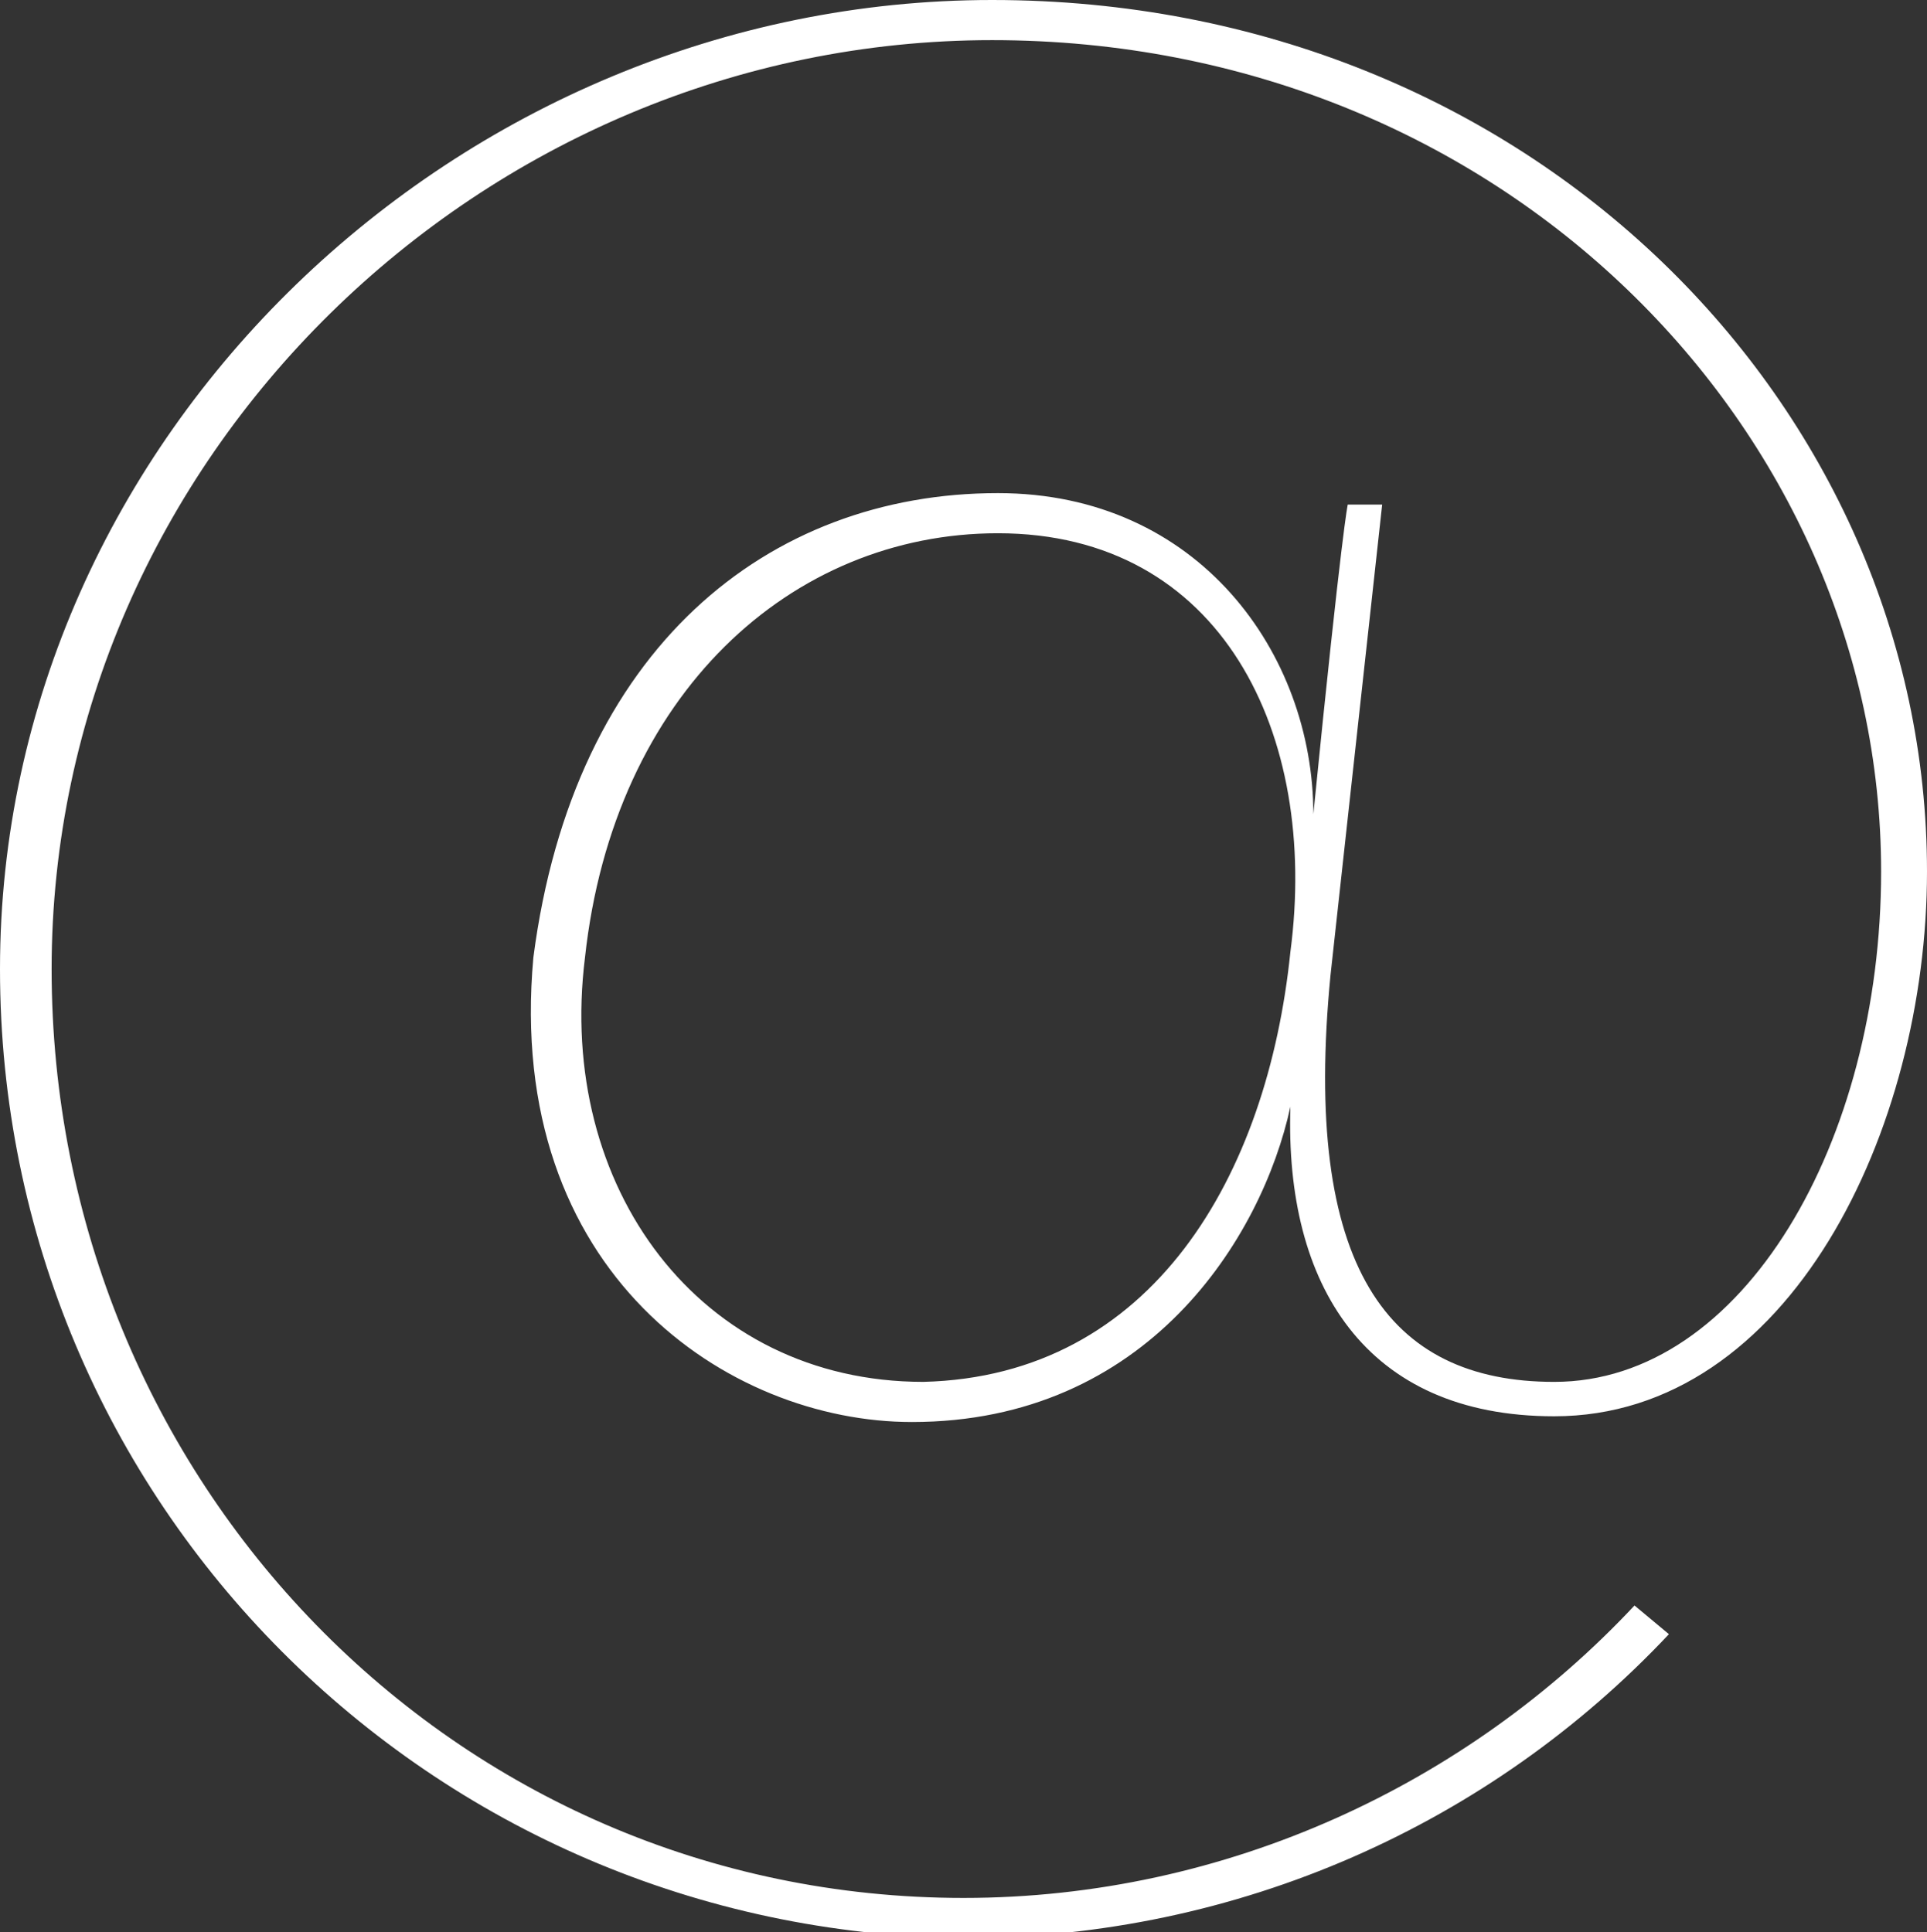
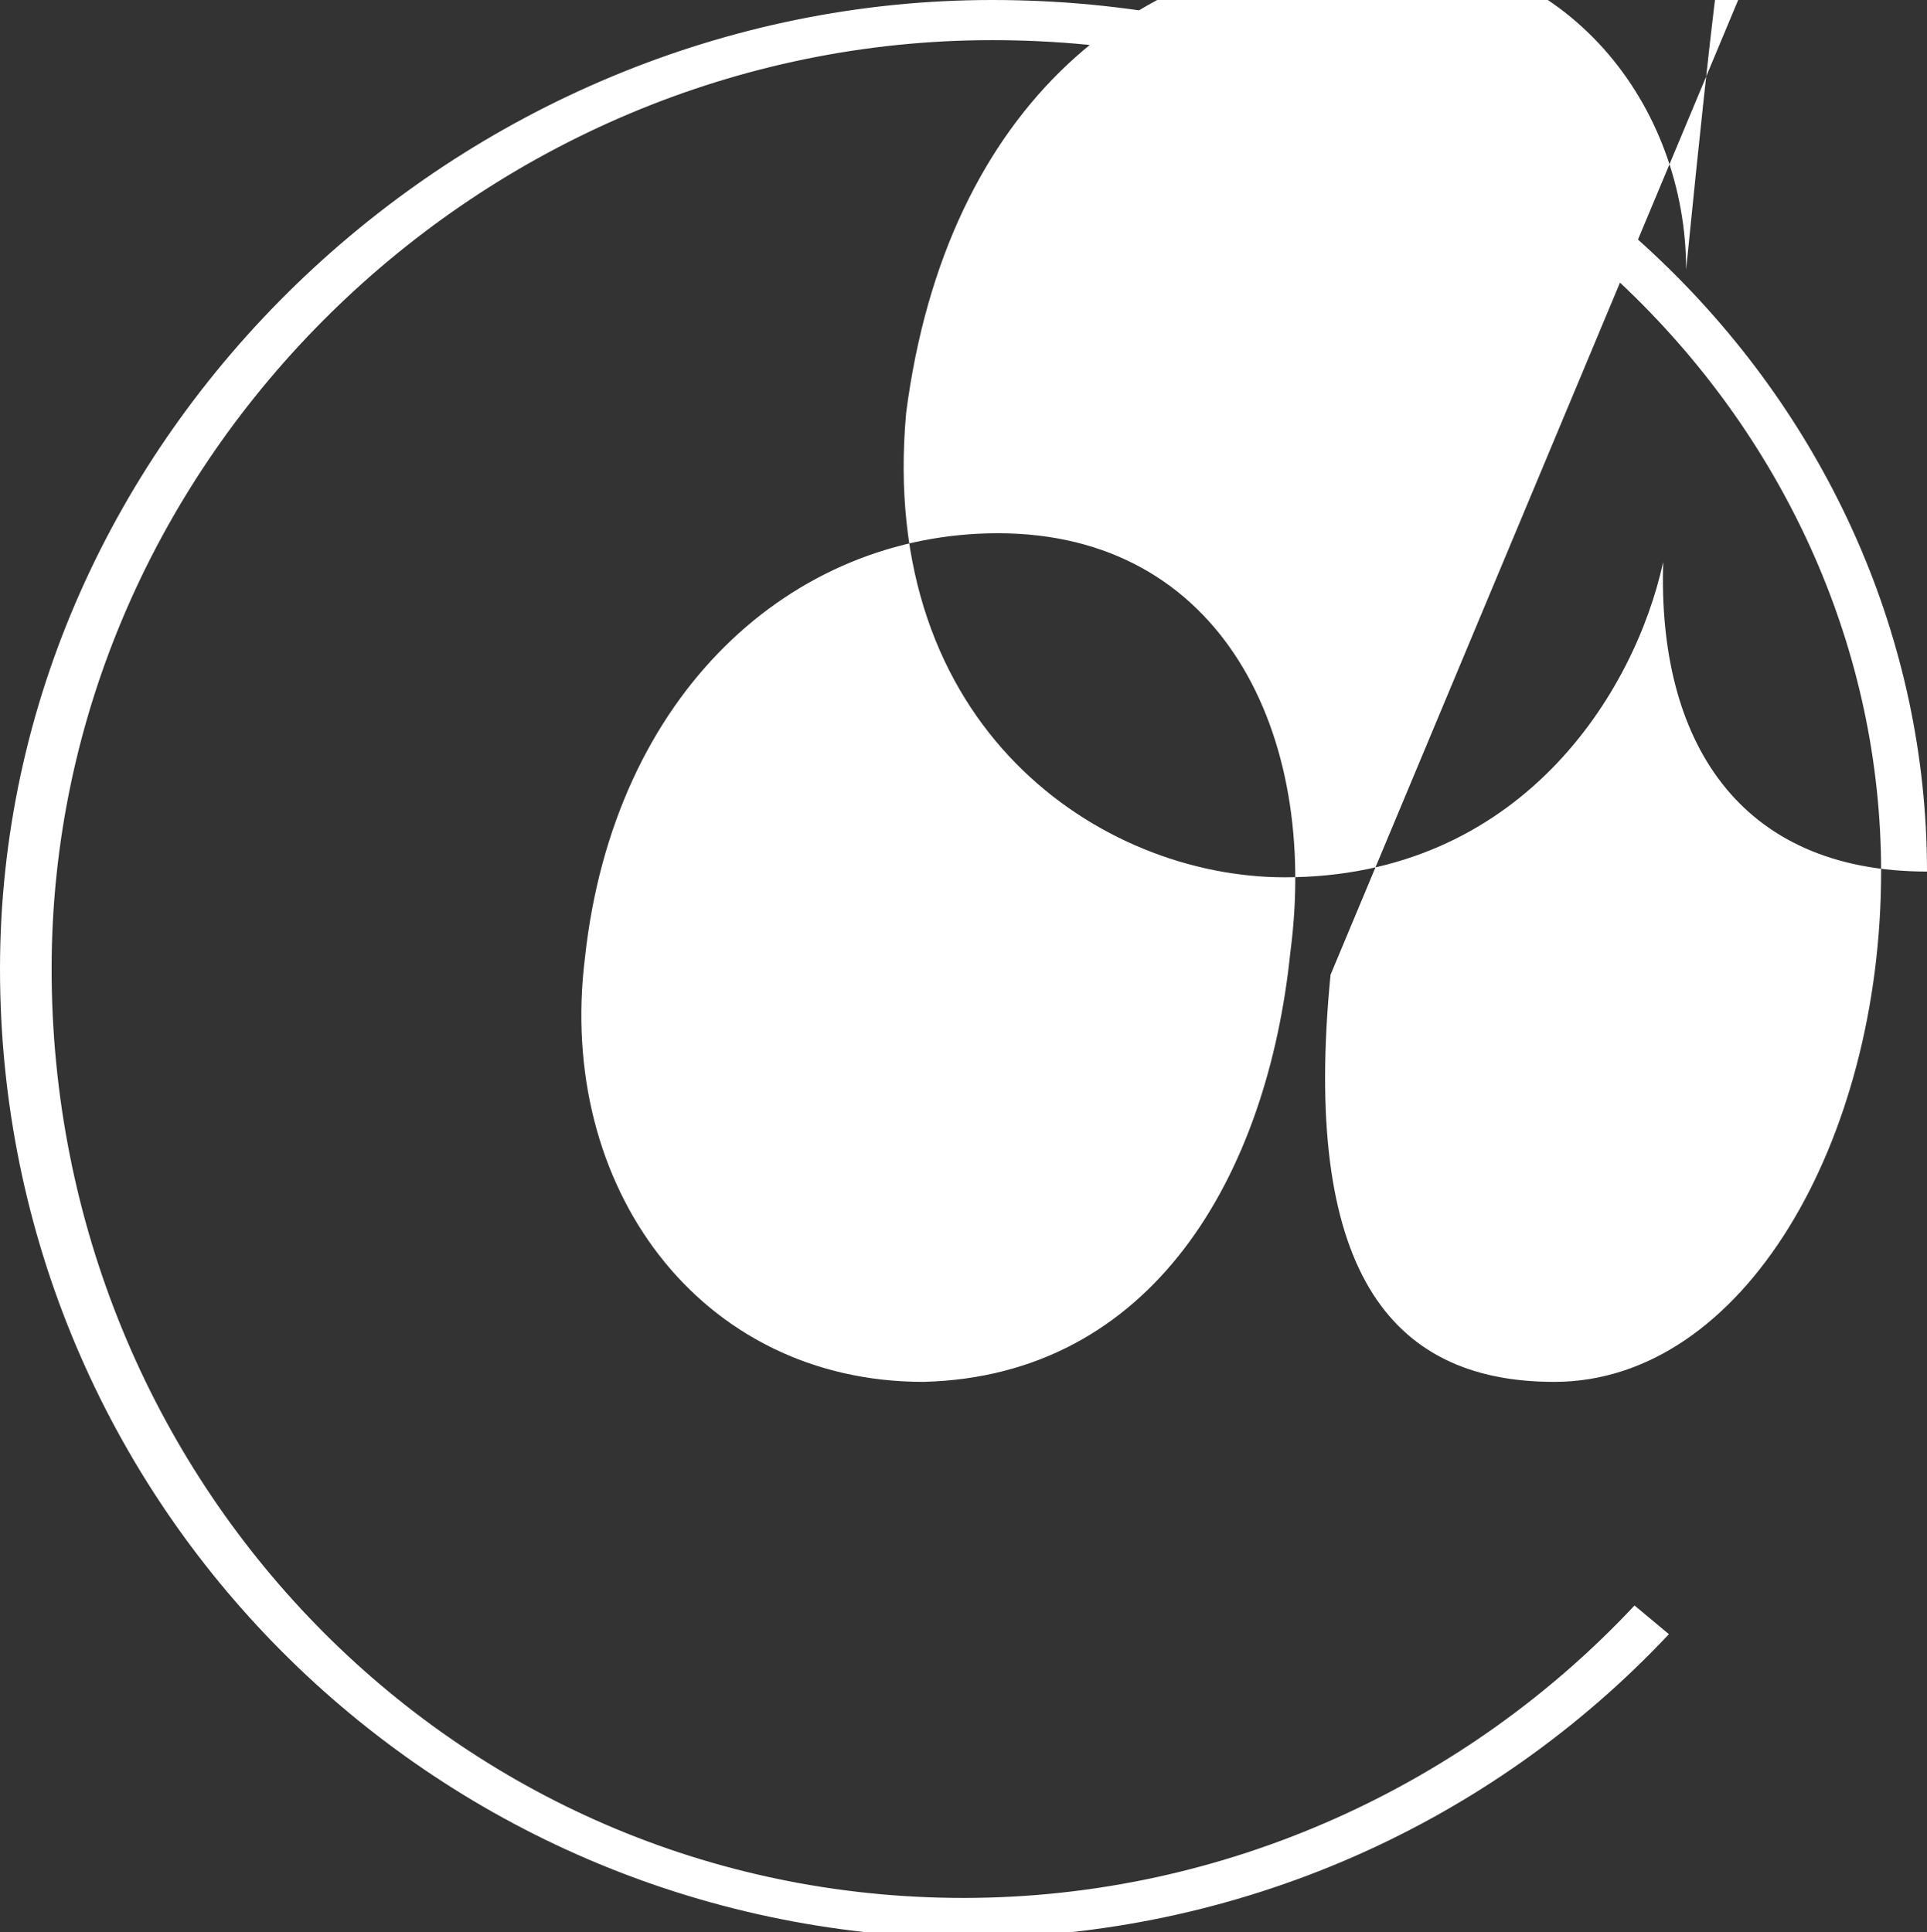
<svg xmlns="http://www.w3.org/2000/svg" version="1.1" id="Layer_1" x="0px" y="0px" viewBox="0 0 33.6 33.7" style="enable-background:new 0 0 33.6 33.7;" xml:space="preserve">
  <rect x="0" y="0" width="33.6" height="33.7" fill="#333333" stroke="none" />
  <style type="text/css">
	.st0{fill:#FFFFFF;}
	.st1{fill:#54C8E8;}
	.st2{fill:#FFA400;}
	.st3{fill:#E43D30;}
</style>
  <g>
-     <path class="st0" d="M0,16.9C0,7.6,8,0,17.3,0c9.4,0,16.3,7.1,16.3,15.2c0,4.5-2.4,9.5-6.5,9.5c-3.3,0-4.7-2.3-4.6-5.4   c-0.5,2.3-2.5,5.5-6.6,5.5c-3.2,0-7.1-2.6-6.6-8.1c0.7-5.4,4.1-8.1,8.1-8.1c3.5,0,5.5,2.8,5.5,5.6c0.5-5,0.6-5.4,0.6-5.4h0.6   L23.2,17c-0.5,5.1,1,7.1,3.9,7.1c3.3,0,5.7-4.2,5.7-8.9c0-7.7-6.6-14.5-15.5-14.5S0.9,8,0.9,16.9c0,8.9,7,16.2,15.9,16.2   c4.6,0,8.8-2,11.7-5.1l0.6,0.5c-3.1,3.3-7.5,5.3-12.3,5.3C7.5,33.7,0,26.2,0,16.9z M22.5,16.6c0.5-3.8-1.2-7.3-5.1-7.3   c-3.6,0-6.7,2.8-7.2,7.4c-0.5,4,2,7.4,5.9,7.4C20.1,24,22.1,20.5,22.5,16.6z" />
+     <path class="st0" d="M0,16.9C0,7.6,8,0,17.3,0c9.4,0,16.3,7.1,16.3,15.2c-3.3,0-4.7-2.3-4.6-5.4   c-0.5,2.3-2.5,5.5-6.6,5.5c-3.2,0-7.1-2.6-6.6-8.1c0.7-5.4,4.1-8.1,8.1-8.1c3.5,0,5.5,2.8,5.5,5.6c0.5-5,0.6-5.4,0.6-5.4h0.6   L23.2,17c-0.5,5.1,1,7.1,3.9,7.1c3.3,0,5.7-4.2,5.7-8.9c0-7.7-6.6-14.5-15.5-14.5S0.9,8,0.9,16.9c0,8.9,7,16.2,15.9,16.2   c4.6,0,8.8-2,11.7-5.1l0.6,0.5c-3.1,3.3-7.5,5.3-12.3,5.3C7.5,33.7,0,26.2,0,16.9z M22.5,16.6c0.5-3.8-1.2-7.3-5.1-7.3   c-3.6,0-6.7,2.8-7.2,7.4c-0.5,4,2,7.4,5.9,7.4C20.1,24,22.1,20.5,22.5,16.6z" />
  </g>
</svg>